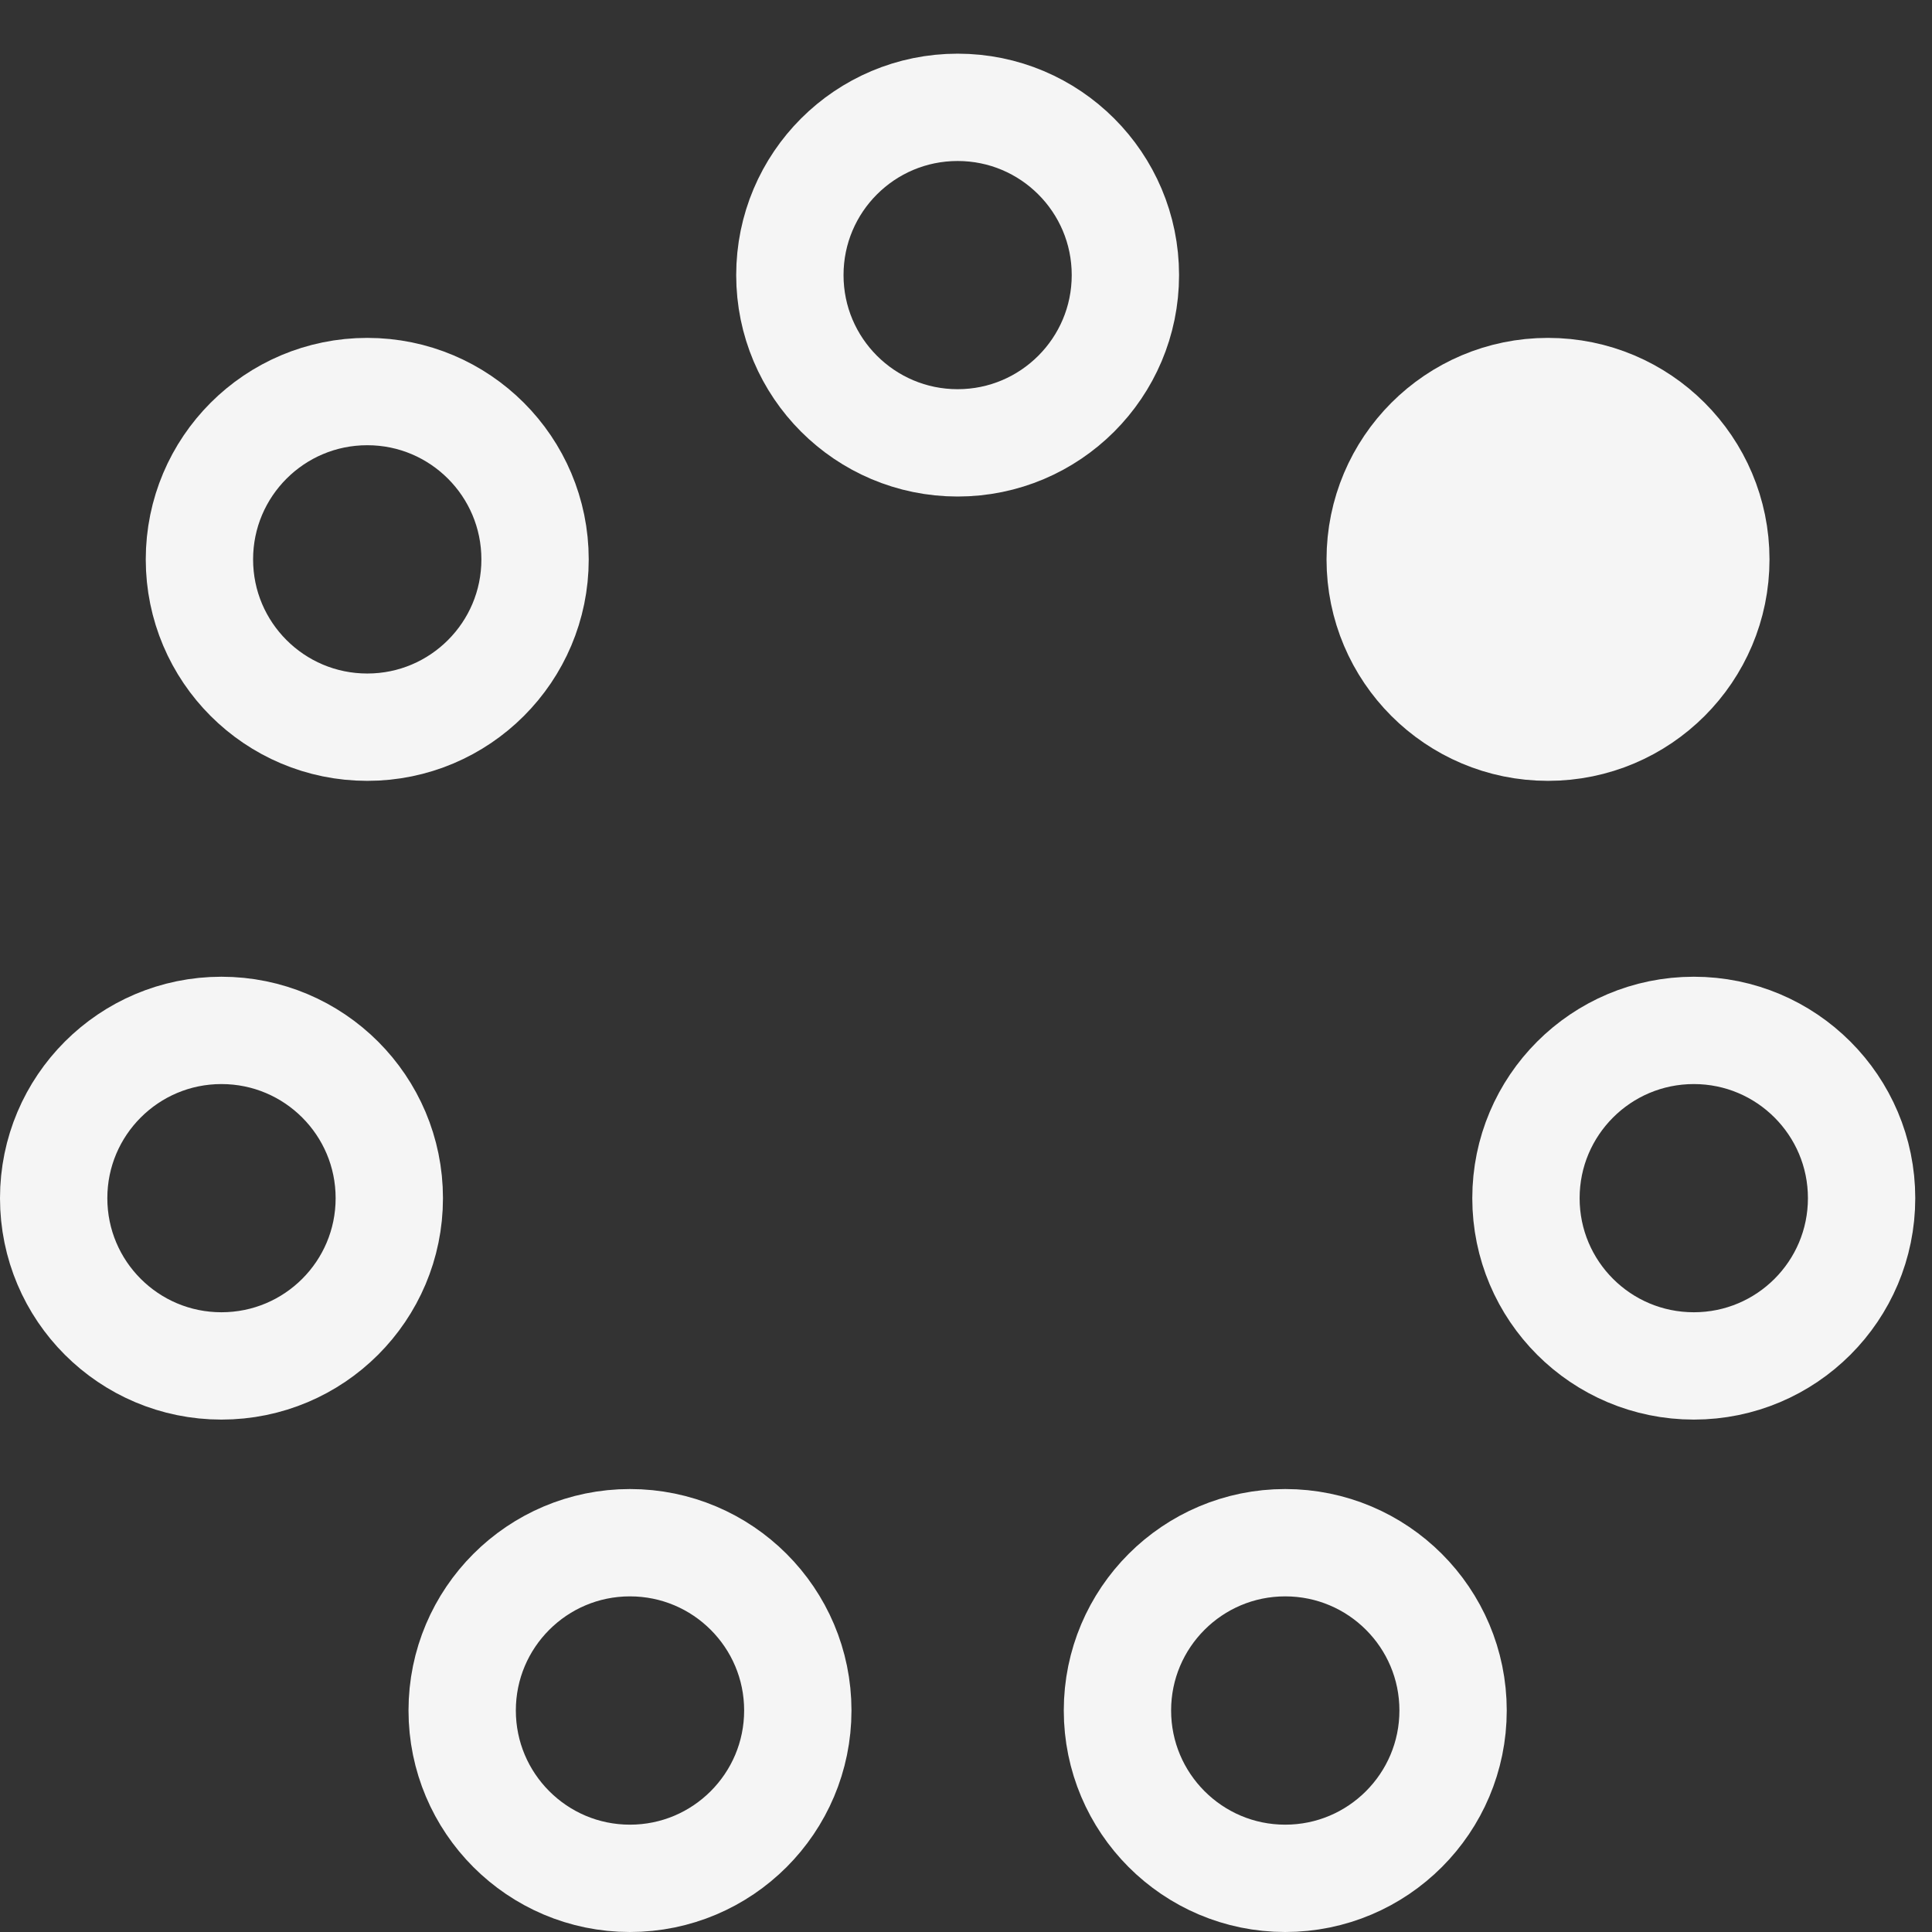
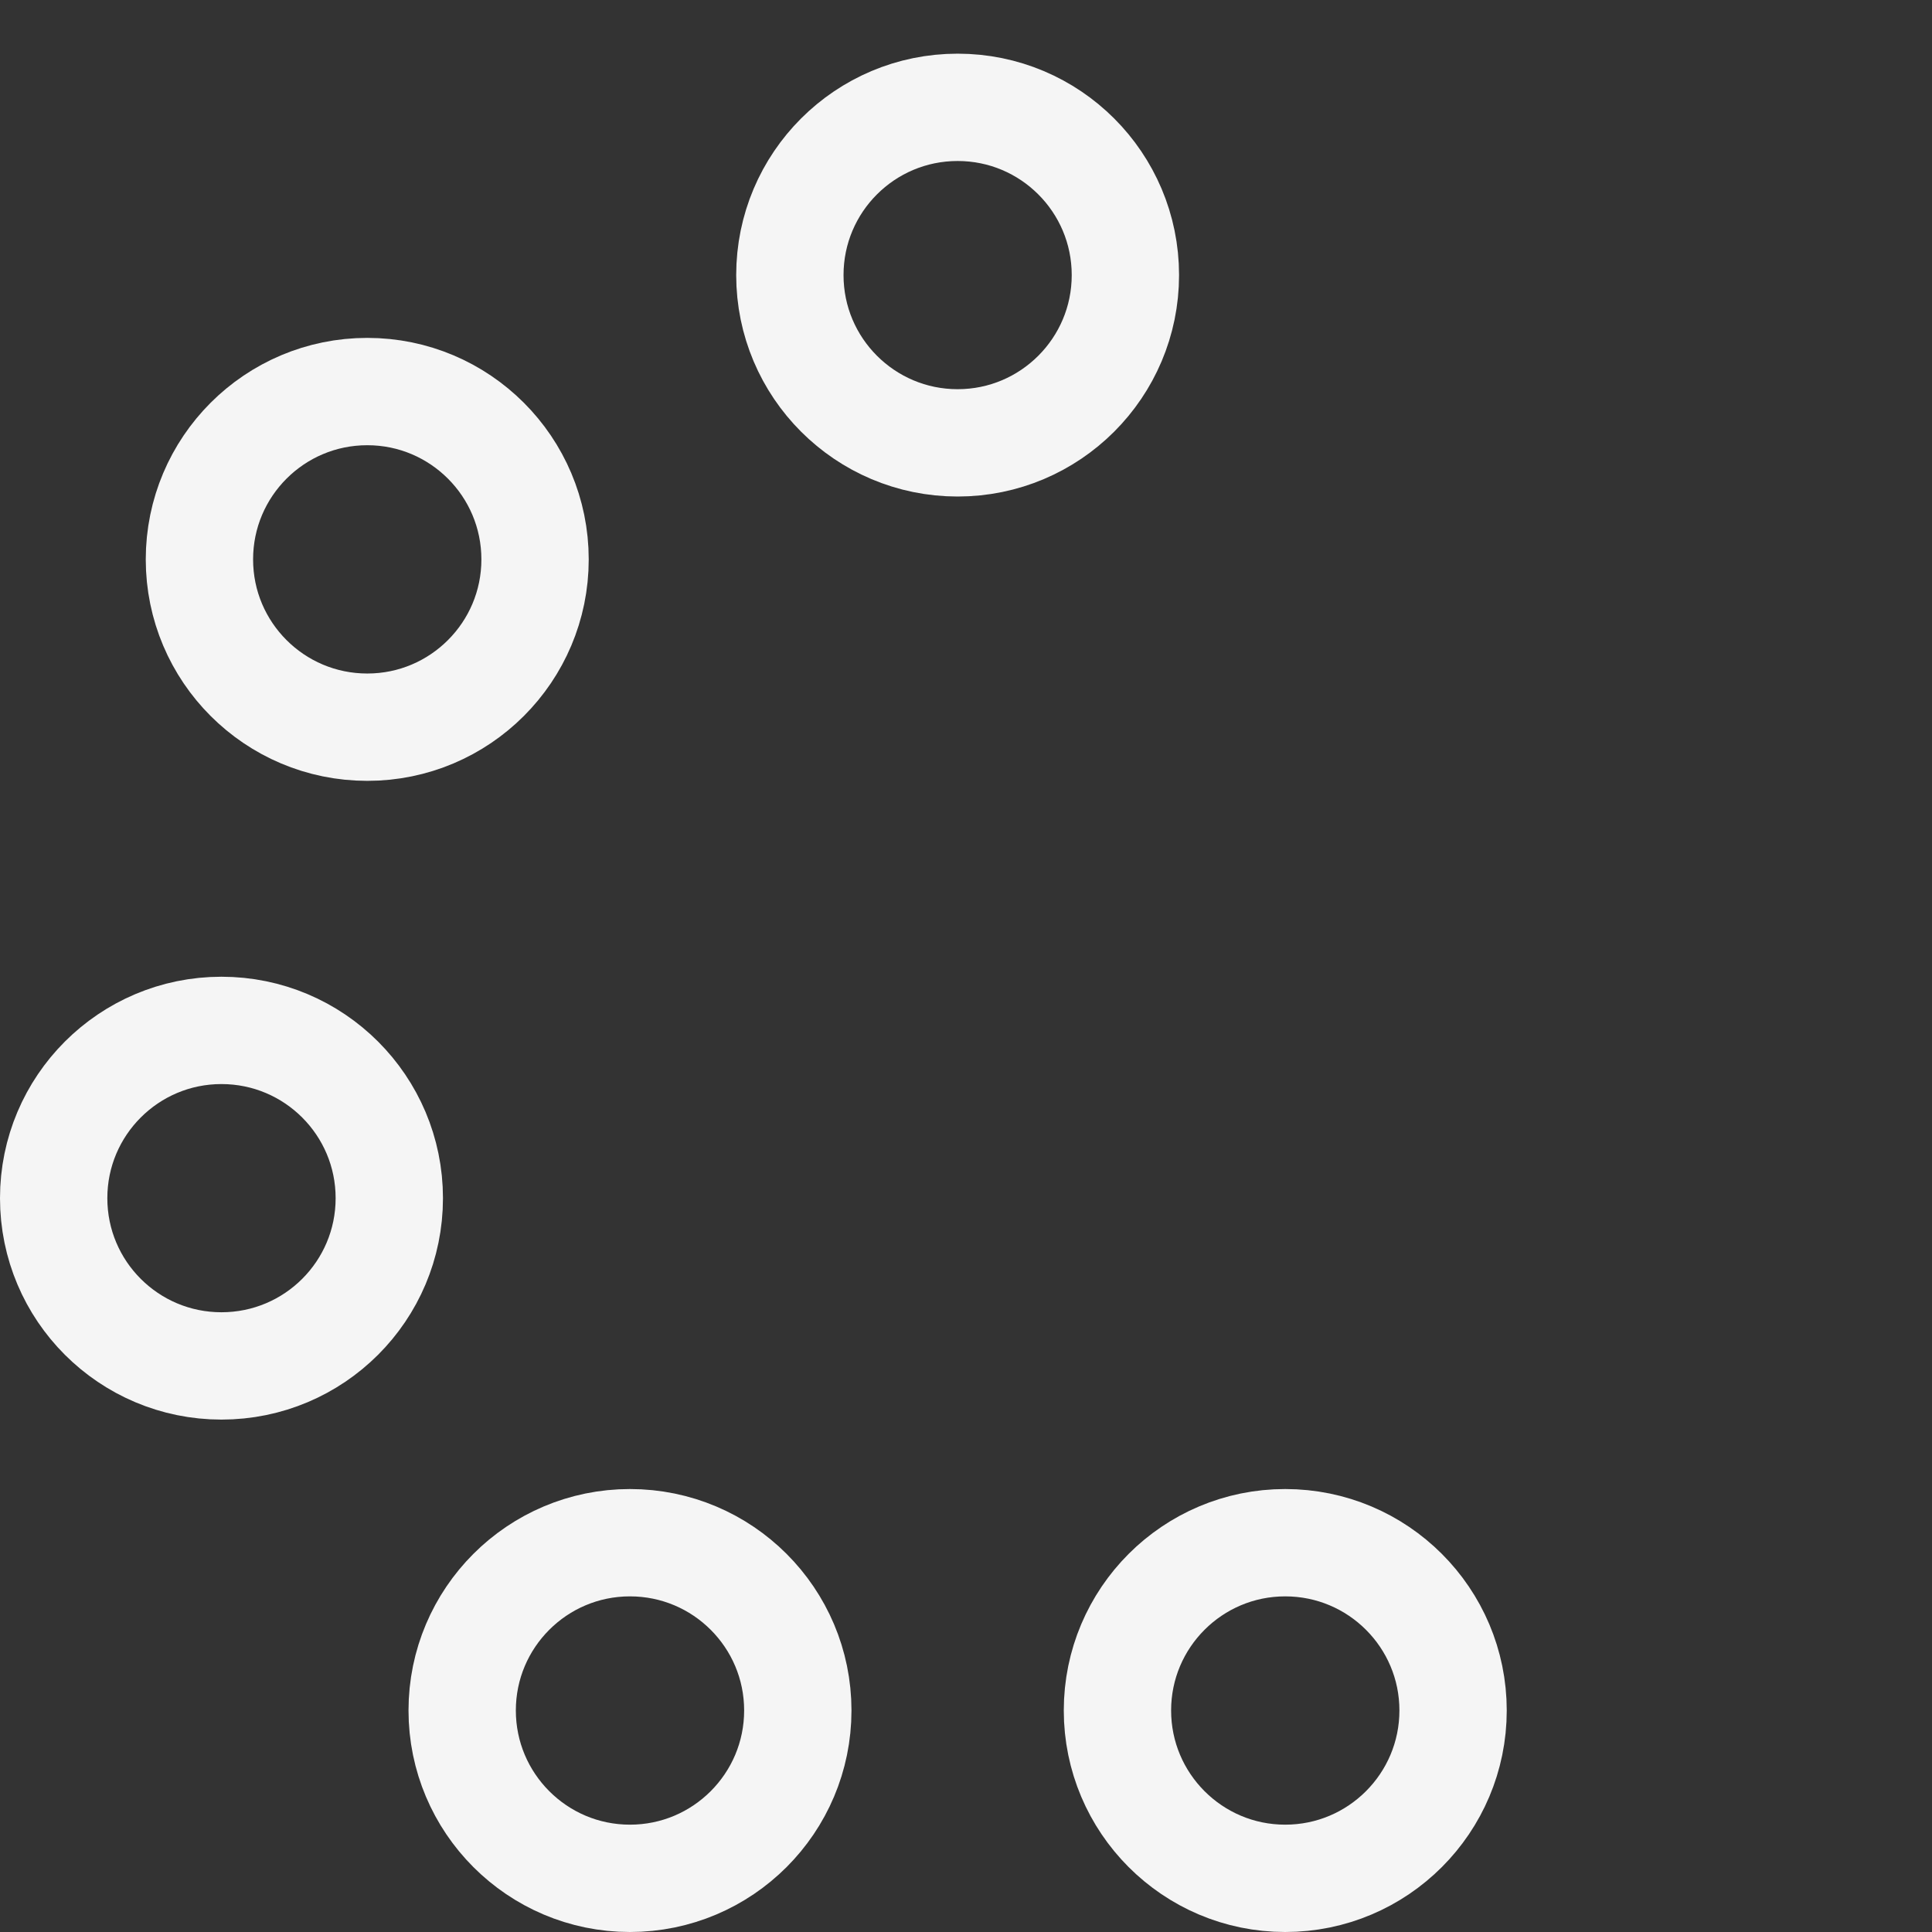
<svg xmlns="http://www.w3.org/2000/svg" width="18" height="18" viewBox="0 0 18 18" fill="none">
  <rect x="0" y="0" width="18" height="18" fill="#333333" stroke="none" />
  <g id="Group 297">
-     <path id="Vector" d="M14.422 6.775C15.286 6.775 15.986 6.075 15.986 5.212C15.986 4.348 15.286 3.648 14.422 3.648C13.559 3.648 12.859 4.348 12.859 5.212C12.859 6.075 13.559 6.775 14.422 6.775Z" fill="#F5F5F5" stroke="#F5F5F5" stroke-linecap="round" stroke-linejoin="round" />
-     <path id="Vector_2" d="M15.781 12.726C16.644 12.726 17.344 12.027 17.344 11.163C17.344 10.3 16.644 9.6 15.781 9.6C14.917 9.6 14.217 10.3 14.217 11.163C14.217 12.027 14.917 12.726 15.781 12.726Z" stroke="#F5F5F5" stroke-linecap="round" stroke-linejoin="round" />
    <path id="Vector_3" d="M11.974 17.5C12.838 17.5 13.538 16.799 13.538 15.936C13.538 15.073 12.838 14.373 11.974 14.373C11.111 14.373 10.411 15.073 10.411 15.936C10.411 16.799 11.111 17.5 11.974 17.5Z" stroke="#F5F5F5" stroke-linecap="round" stroke-linejoin="round" />
    <path id="Vector_4" d="M5.869 17.5C6.733 17.5 7.433 16.799 7.433 15.936C7.433 15.073 6.733 14.373 5.869 14.373C5.006 14.373 4.306 15.073 4.306 15.936C4.306 16.799 5.006 17.5 5.869 17.5Z" stroke="#F5F5F5" stroke-linecap="round" stroke-linejoin="round" />
    <path id="Vector_5" d="M2.063 12.726C2.927 12.726 3.627 12.027 3.627 11.163C3.627 10.3 2.927 9.6 2.063 9.6C1.2 9.6 0.5 10.3 0.5 11.163C0.5 12.027 1.2 12.726 2.063 12.726Z" stroke="#F5F5F5" stroke-linecap="round" stroke-linejoin="round" />
    <path id="Vector_6" d="M3.422 6.775C4.285 6.775 4.985 6.075 4.985 5.212C4.985 4.348 4.285 3.648 3.422 3.648C2.558 3.648 1.858 4.348 1.858 5.212C1.858 6.075 2.558 6.775 3.422 6.775Z" stroke="#F5F5F5" stroke-linecap="round" stroke-linejoin="round" />
    <path id="Vector_7" d="M8.922 4.126C9.785 4.126 10.485 3.426 10.485 2.563C10.485 1.699 9.785 1 8.922 1C8.059 1 7.359 1.699 7.359 2.563C7.359 3.426 8.059 4.126 8.922 4.126Z" stroke="#F5F5F5" stroke-linecap="round" stroke-linejoin="round" />
  </g>
</svg>